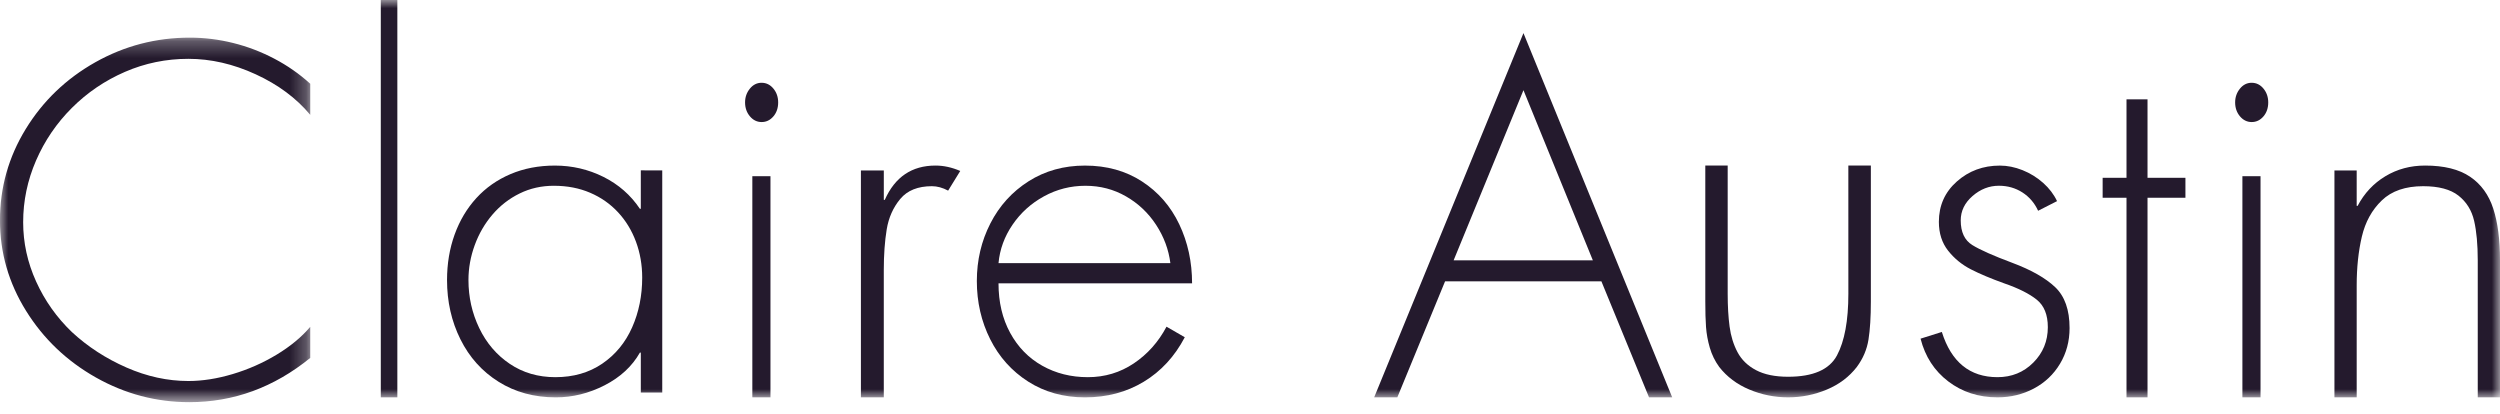
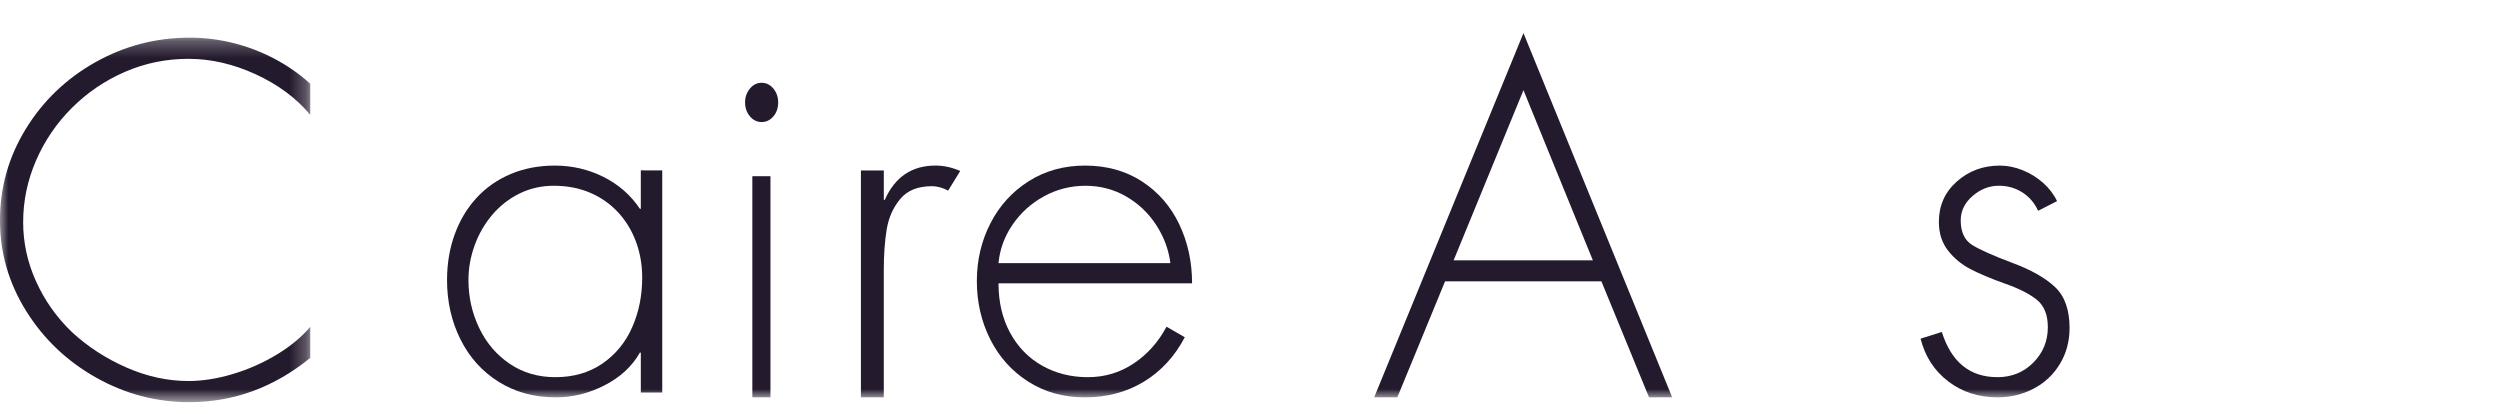
<svg xmlns="http://www.w3.org/2000/svg" height="25" viewBox="0 0 151 25" width="151">
  <mask id="a" fill="#fff">
    <path d="m0 .275h18.739v22.018h-18.739z" fill="#fff" fill-rule="evenodd" />
  </mask>
  <mask id="b" fill="#fff">
    <path d="m0 24h151v-24h-151z" fill="#fff" fill-rule="evenodd" />
  </mask>
  <g fill="#241a2d" fill-rule="evenodd">
    <path d="m18.739 3.06v1.875c-.843-1.01-1.942-1.826-3.296-2.448-1.354-.623-2.709-.934-4.063-.934-1.344 0-2.623.263-3.833.788-1.209.525-2.278 1.25-3.203 2.174-.926.924-1.648 1.985-2.167 3.181-.518 1.197-.778 2.439-.778 3.726 0 1.236.26 2.43.782 3.58.52 1.151 1.24 2.169 2.159 3.052.957.885 2.055 1.599 3.296 2.143 1.24.544 2.488.816 3.743.816.848 0 1.741-.14 2.677-.42.938-.28 1.822-.67 2.651-1.17.828-.5 1.506-1.06 2.032-1.681v1.875c-2.193 1.783-4.627 2.674-7.303 2.674-1.998 0-3.878-.497-5.641-1.49-1.762-.994-3.168-2.335-4.22-4.025-1.051-1.689-1.577-3.512-1.577-5.466 0-1.986.52-3.827 1.559-5.522 1.04-1.694 2.44-3.037 4.203-4.029 1.761-.99 3.663-1.486 5.704-1.486.881 0 1.753.108 2.617.323.865.215 1.693.531 2.487.948.793.416 1.517.921 2.17 1.514" mask="url(#a)" transform="translate(0 2)" />
-     <path d="m23 24h1v-24h-1z" mask="url(#b)" />
    <path d="m33.461 11.22c-.751 0-1.442.154-2.073.465-.632.309-1.178.733-1.64 1.272s-.82 1.154-1.073 1.845-.38 1.394-.38 2.113c0 1.031.217 1.998.651 2.901.434.903 1.049 1.624 1.844 2.16.796.537 1.714.805 2.756.805 1.088 0 2.032-.272 2.829-.815.798-.544 1.399-1.275 1.806-2.192.406-.917.608-1.92.608-3.007 0-.766-.126-1.489-.376-2.167-.252-.678-.612-1.271-1.081-1.776-.47-.507-1.03-.9-1.686-1.181-.654-.281-1.382-.422-2.185-.422zm6.539-.929v13.42h-1.295v-2.412h-.056c-.47.828-1.18 1.485-2.129 1.972-.95.487-1.932.73-2.946.73-1.305 0-2.457-.313-3.456-.94-1-.626-1.769-1.482-2.308-2.567-.54-1.085-.809-2.277-.809-3.578 0-.983.152-1.898.457-2.745.305-.846.742-1.581 1.313-2.206.57-.624 1.259-1.107 2.065-1.45.808-.343 1.701-.514 2.682-.514 1.037 0 2.011.227 2.924.68.913.454 1.649 1.098 2.207 1.929h.056v-2.32z" mask="url(#b)" />
    <path d="m45.441 24h1.095v-13.359h-1.095zm.56-19c.282 0 .519.117.711.35.192.232.289.512.289.836 0 .339-.097.622-.291.847-.194.226-.431.339-.708.339s-.514-.116-.708-.346-.292-.511-.292-.84c0-.316.096-.592.289-.83.193-.238.43-.357.712-.357z" mask="url(#b)" />
    <path d="m53.382 10.297v1.774h.06c.612-1.381 1.634-2.071 3.063-2.071.492 0 .991.109 1.494.326l-.732 1.188c-.334-.179-.66-.268-.979-.268-.847 0-1.485.257-1.913.771s-.701 1.127-.818 1.84c-.117.712-.176 1.532-.176 2.459v.681 7.003h-1.382v-13.703z" mask="url(#b)" />
    <path d="m60.309 15.894h10.382c-.104-.823-.392-1.593-.861-2.312-.469-.719-1.075-1.292-1.817-1.719-.743-.428-1.56-.642-2.452-.642s-1.725.211-2.501.635c-.776.423-1.409.994-1.9 1.713-.491.718-.774 1.494-.85 2.326m11.691 1.219h-11.691c0 1.135.235 2.133.705 2.993.469.86 1.114 1.521 1.936 1.982.821.462 1.738.692 2.754.692 1.024 0 1.95-.278 2.778-.833.828-.556 1.486-1.294 1.975-2.216l1.103.638c-.612 1.163-1.438 2.059-2.48 2.688-1.041.629-2.223.943-3.547.943-1.29 0-2.432-.316-3.426-.95-.994-.633-1.76-1.487-2.299-2.56-.538-1.073-.808-2.246-.808-3.518 0-1.253.272-2.413.818-3.479.545-1.067 1.315-1.915 2.309-2.546.993-.631 2.129-.947 3.405-.947 1.314 0 2.462.319 3.444.958.983.638 1.732 1.5 2.249 2.585s.776 2.275.776 3.571" mask="url(#b)" />
    <path d="m96.209 15.726-4.192-10.279-4.219 10.279zm.516 1.268h-9.443l-2.883 7.005h-1.399l9.017-22 8.983 22h-1.399z" mask="url(#b)" />
-     <path d="m111.64 10h1.36v8.213c0 .932-.048 1.697-.143 2.296-.095.599-.33 1.15-.702 1.651-.461.599-1.065 1.055-1.813 1.369-.748.314-1.528.471-2.342.471-.809 0-1.589-.157-2.339-.471-.749-.314-1.357-.77-1.823-1.369-.255-.352-.443-.739-.566-1.159-.122-.42-.198-.835-.228-1.245s-.044-.925-.044-1.543v-8.213h1.352v7.743c0 .748.038 1.408.115 1.981.076.572.235 1.088.478 1.546.243.459.615.821 1.118 1.087s1.148.399 1.938.399c1.51 0 2.493-.43 2.952-1.289s.688-2.1.688-3.723z" mask="url(#b)" />
    <path d="m124.244 12.149-1.142.581c-.214-.467-.53-.837-.949-1.107-.419-.269-.892-.404-1.42-.404-.586 0-1.116.207-1.592.621-.475.414-.713.904-.713 1.472 0 .704.233 1.201.7 1.489.466.289 1.271.646 2.416 1.074 1.145.428 2.006.918 2.587 1.468.581.551.871 1.375.871 2.472 0 .794-.192 1.514-.578 2.157-.385.643-.912 1.141-1.581 1.496-.668.354-1.401.532-2.195.532-1.137 0-2.127-.32-2.969-.96-.843-.641-1.402-1.503-1.677-2.585l1.285-.405c.571 1.821 1.692 2.731 3.362 2.731.857 0 1.577-.293 2.163-.88.585-.586.877-1.3.877-2.141 0-.747-.223-1.301-.671-1.66-.447-.359-1.101-.688-1.963-.985-.803-.289-1.478-.572-2.02-.851s-.999-.654-1.37-1.124c-.371-.471-.557-1.05-.557-1.741 0-.983.362-1.795 1.085-2.436s1.589-.961 2.598-.961c.452 0 .909.092 1.371.276.461.185.876.441 1.245.769.368.329.648.697.839 1.103" mask="url(#b)" />
-     <path d="m129.71 11.944v12.056h-1.269v-12.056h-1.441v-1.205h1.441v-4.739h1.269v4.739h2.29v1.205z" mask="url(#b)" />
-     <path d="m135.441 24h1.095v-13.359h-1.095zm.56-19c.282 0 .519.117.711.35.192.232.289.512.289.836 0 .339-.097.622-.291.847s-.431.339-.708.339-.514-.116-.709-.346c-.194-.231-.291-.511-.291-.84 0-.316.096-.592.289-.83.192-.238.429-.357.711-.357z" mask="url(#b)" />
-     <path d="m142.344 10.297v2.136h.058c.402-.762.96-1.359 1.674-1.788.713-.43 1.514-.645 2.4-.645 1.147 0 2.053.225 2.716.674.663.448 1.13 1.093 1.402 1.93.271.838.406 1.876.406 3.117v8.278h-1.344v-8.278c0-.951-.072-1.744-.218-2.379-.145-.634-.46-1.142-.943-1.524-.484-.381-1.196-.572-2.136-.572-1.07 0-1.902.286-2.497.858-.596.572-.998 1.301-1.206 2.187-.208.887-.312 1.868-.312 2.944v6.765h-1.344v-13.703z" mask="url(#b)" />
  </g>
</svg>